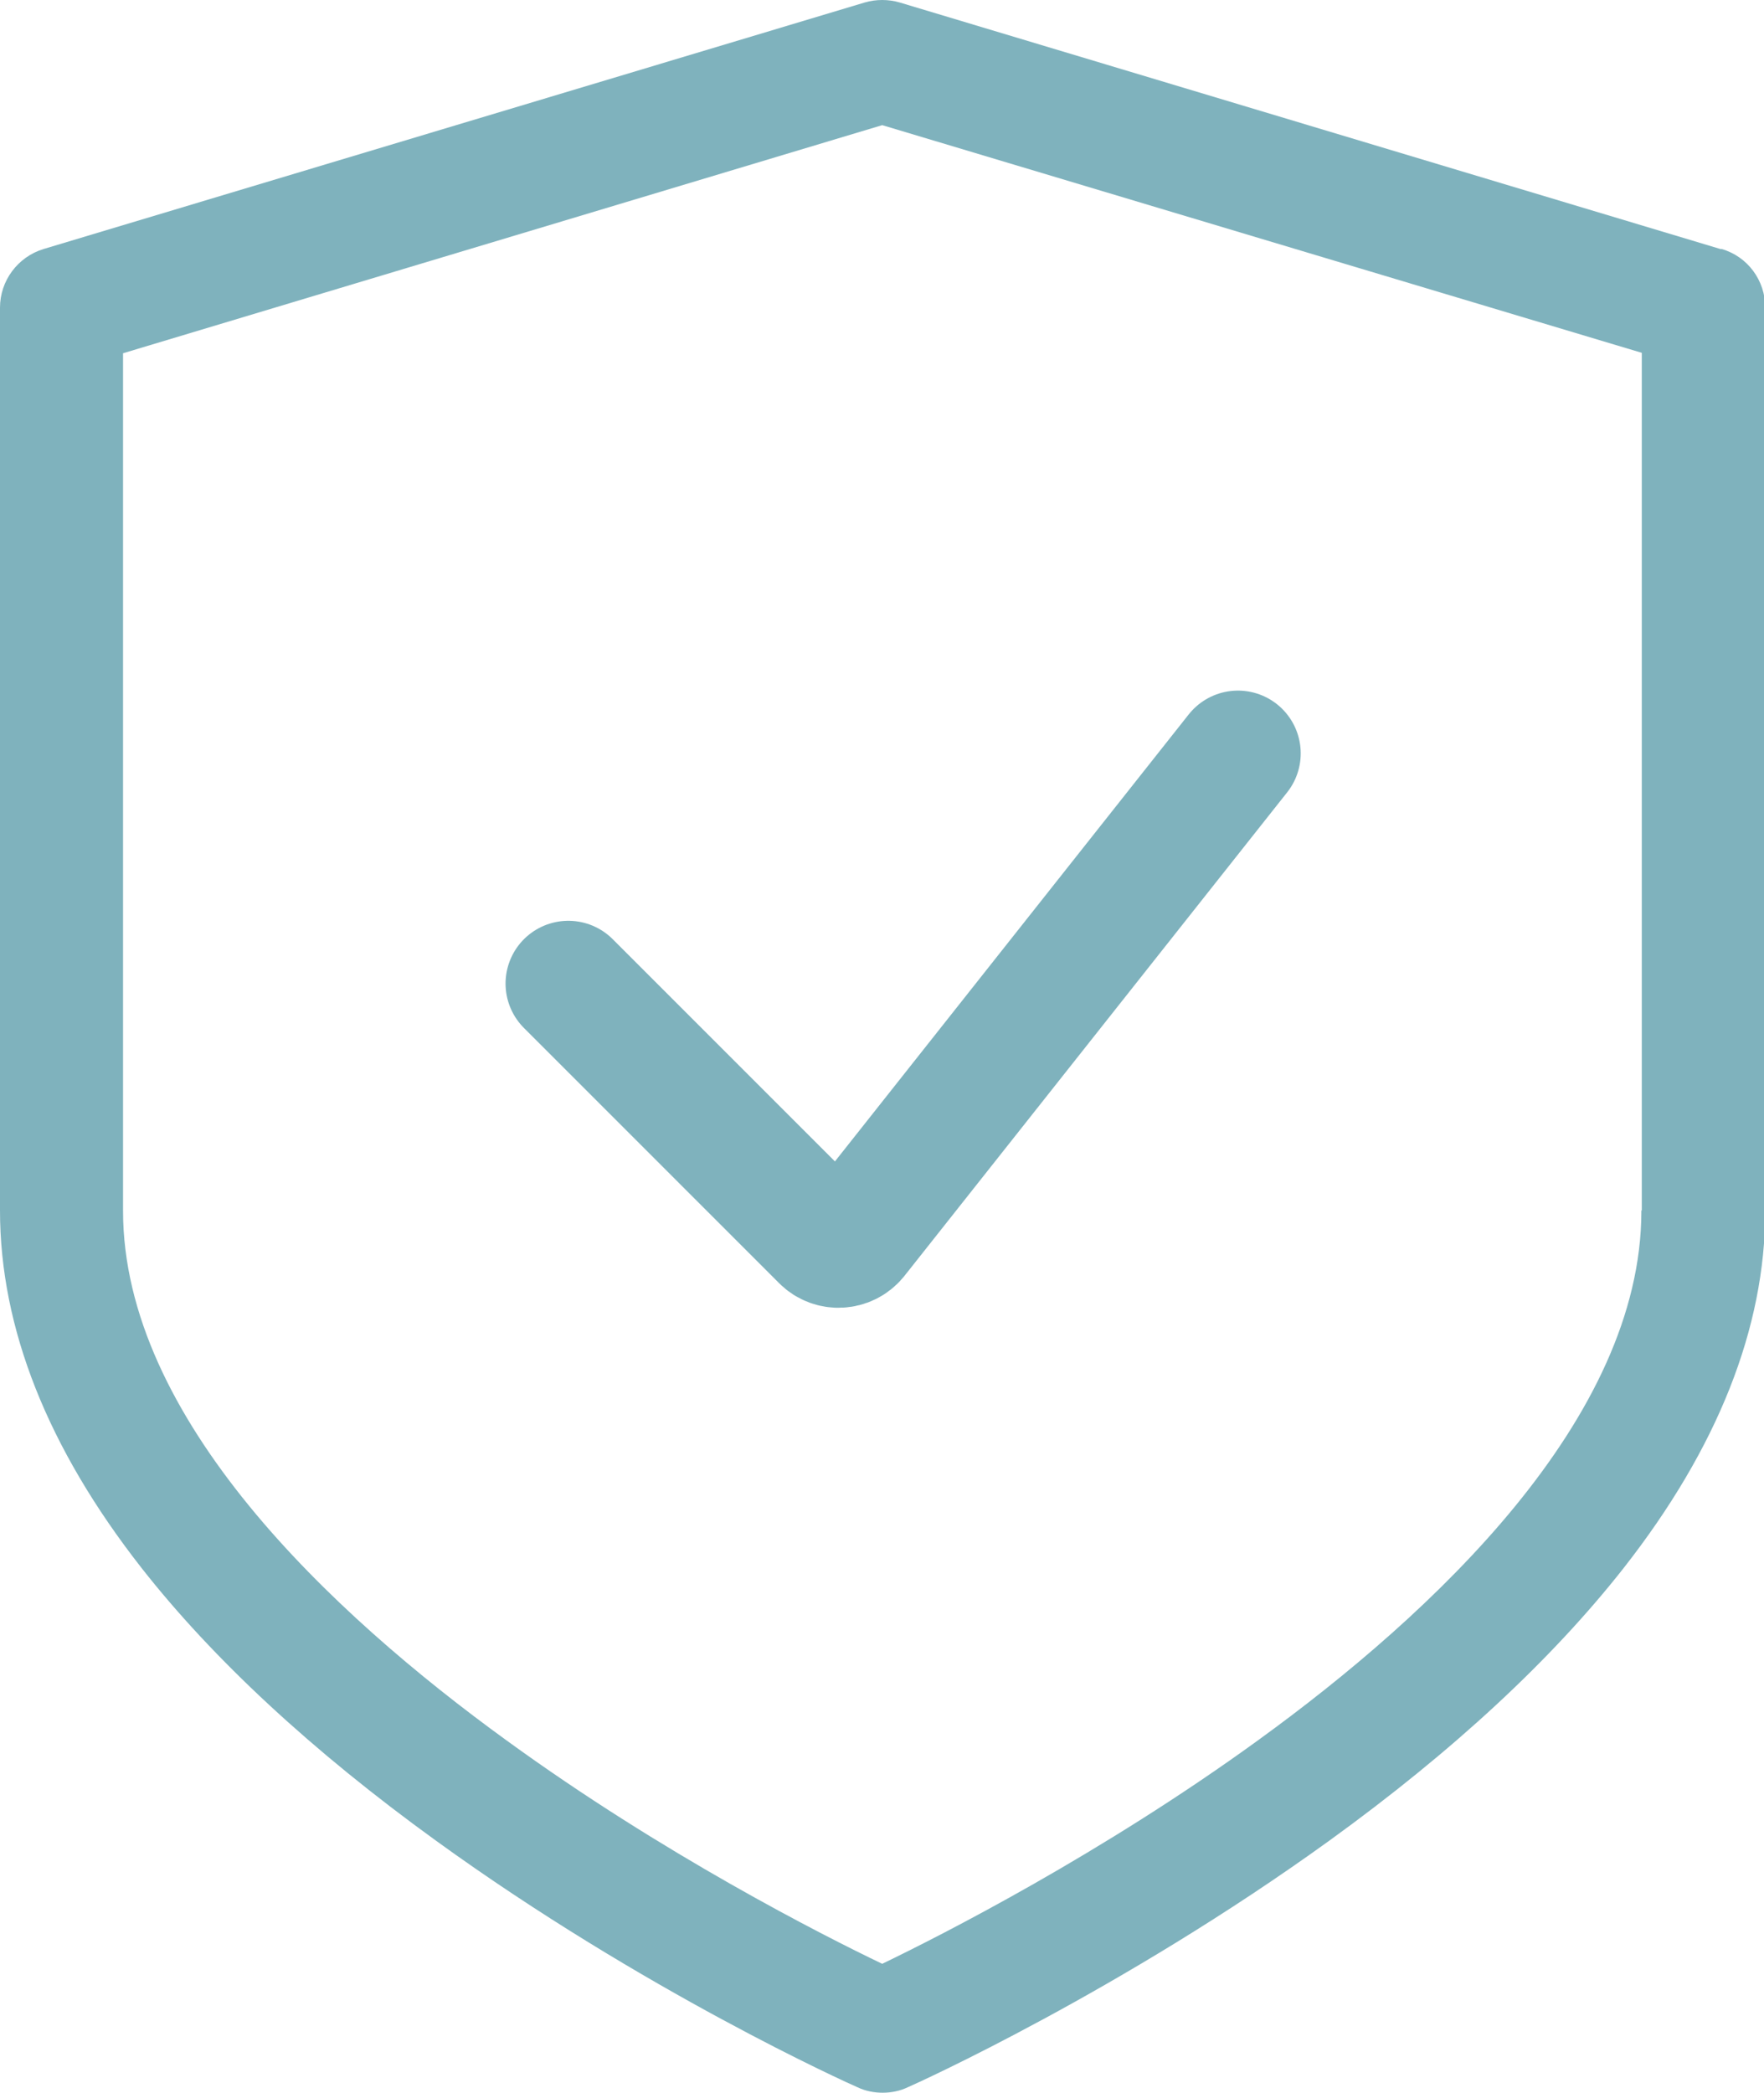
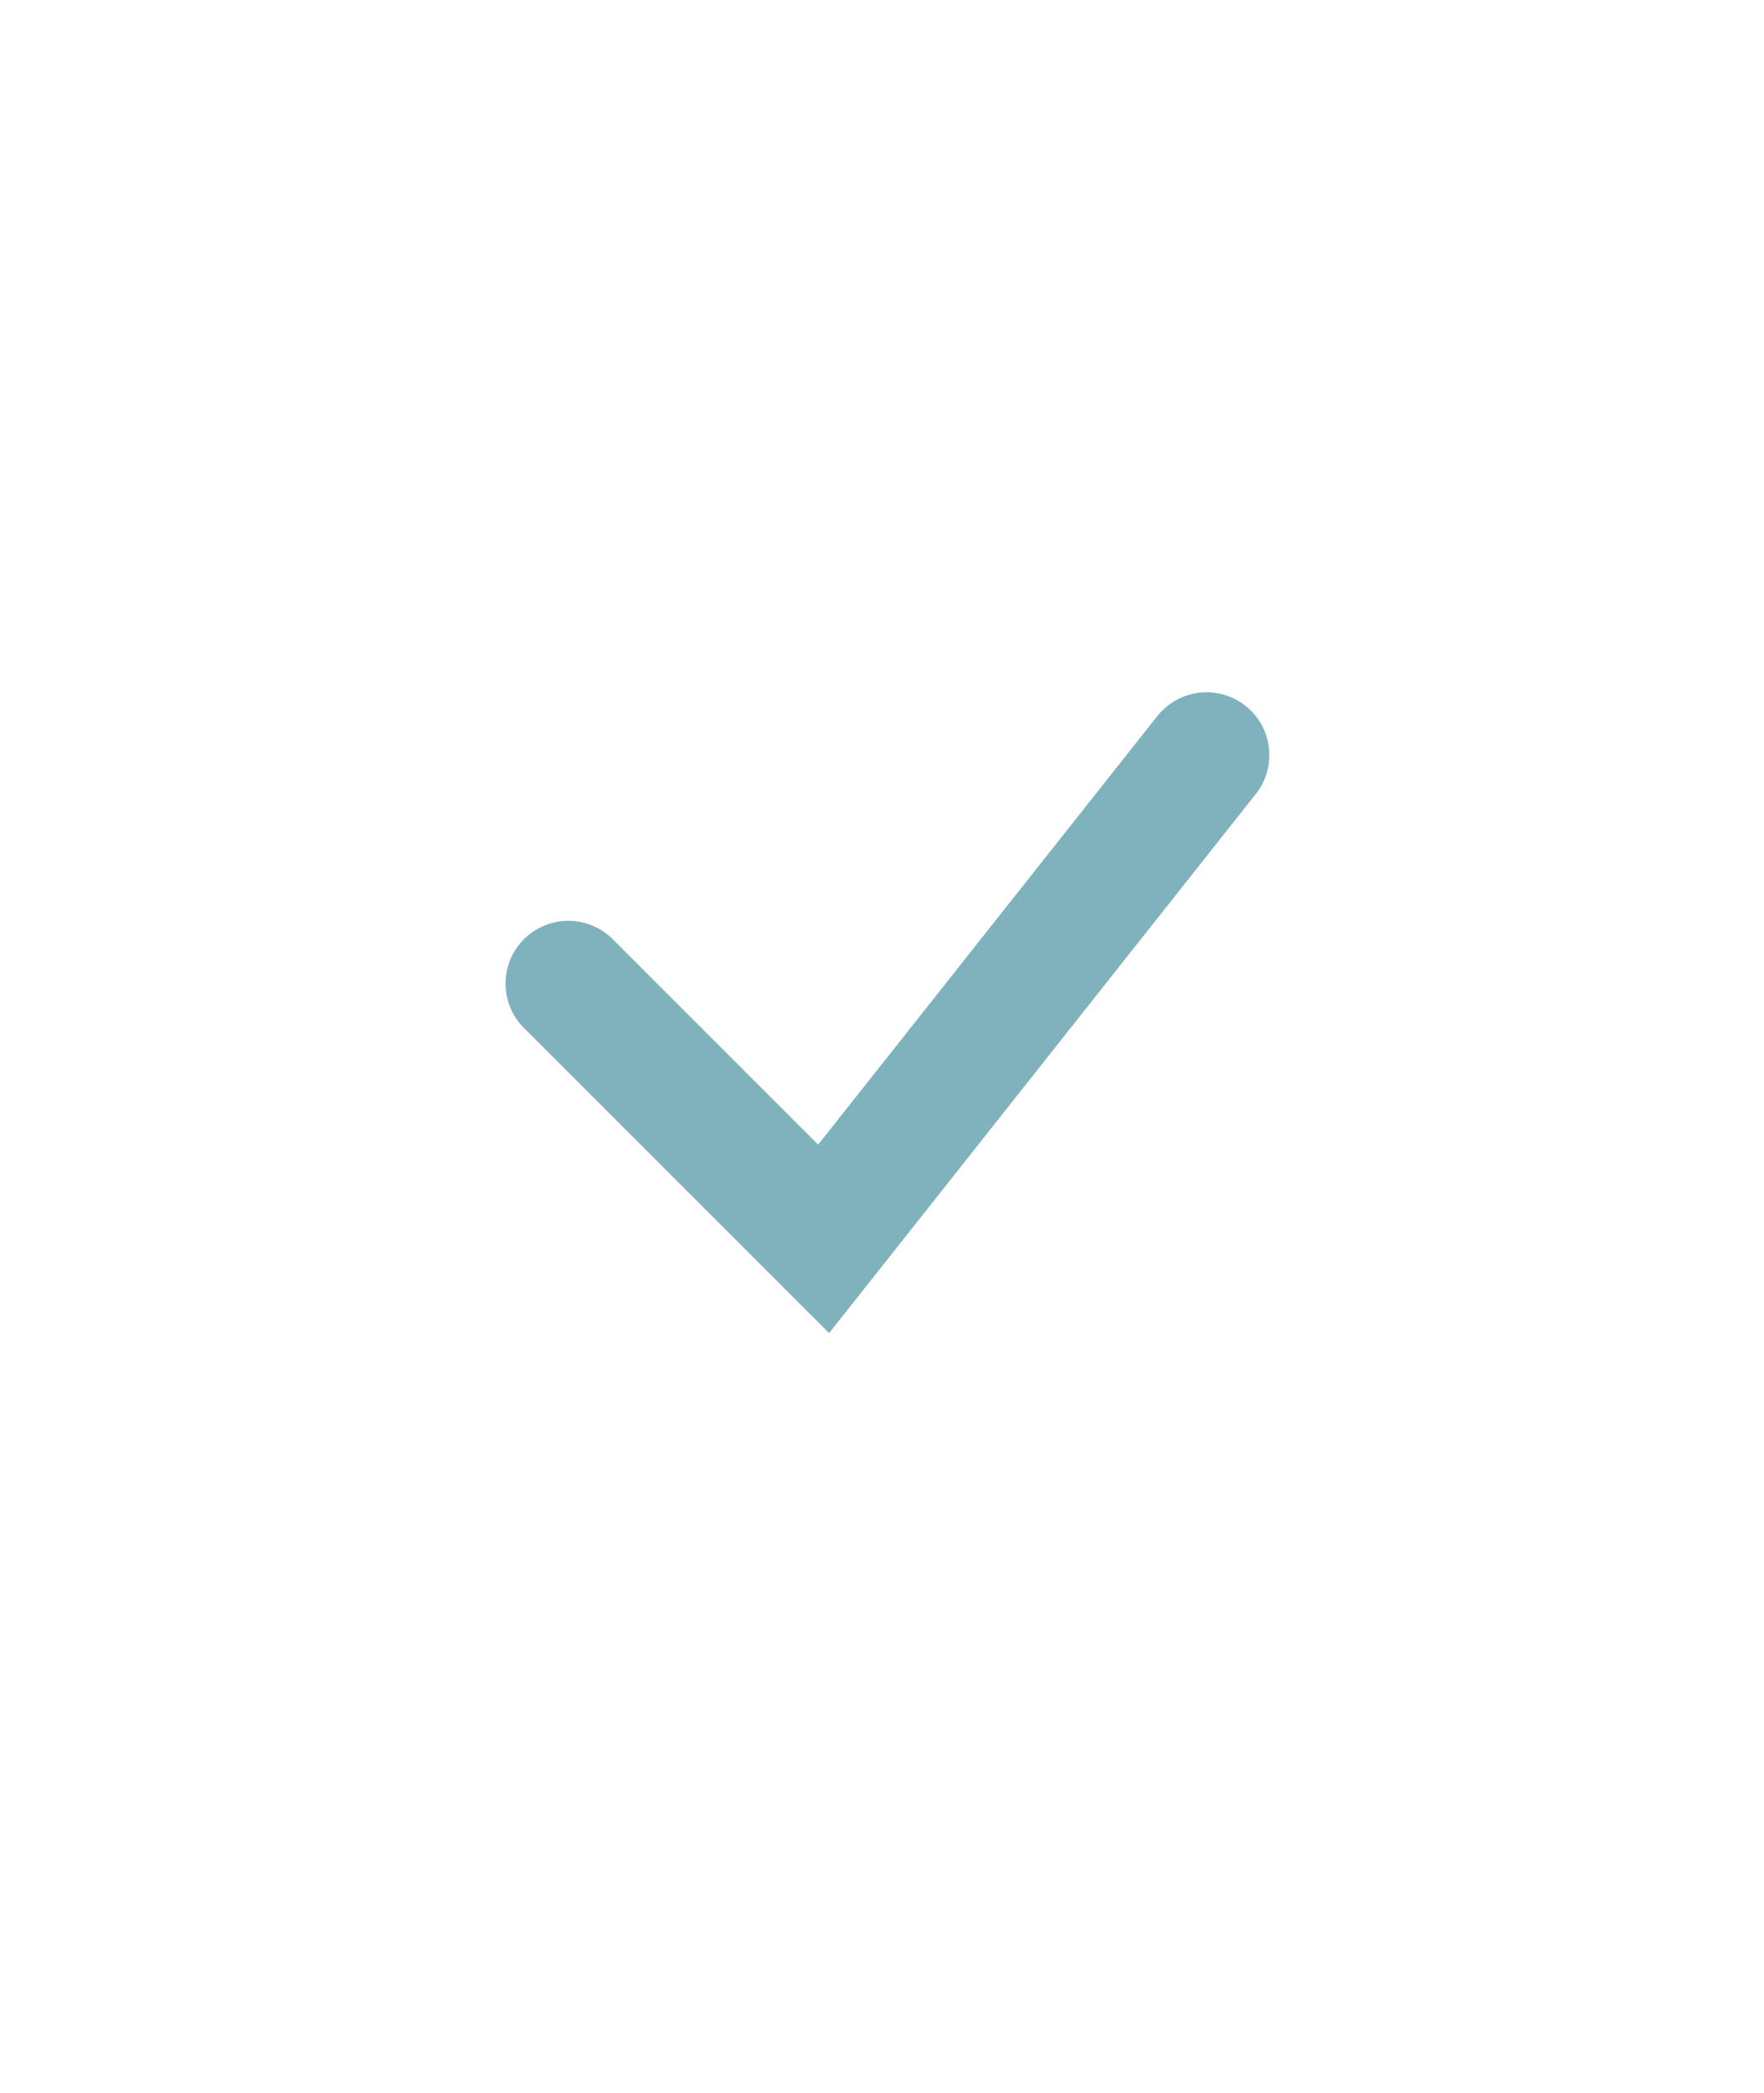
<svg xmlns="http://www.w3.org/2000/svg" id="_Слой_1" width="42.15" height="50" viewBox="0 0 42.15 50">
-   <path d="m41.11,5.95L21.5.06c-.27-.08-.57-.08-.84,0L1.04,5.95c-.62.19-1.04.76-1.04,1.4v21.57c0,2.81,1.14,5.68,3.38,8.54,1.71,2.18,4.08,4.38,7.04,6.52,4.97,3.6,9.86,5.8,10.07,5.89.19.09.39.13.6.13s.41-.04.6-.13c.21-.09,5.1-2.3,10.07-5.89,2.96-2.14,5.32-4.33,7.04-6.52,2.24-2.86,3.38-5.73,3.38-8.54V7.35c0-.65-.42-1.22-1.04-1.4Zm-1.89,22.98c0,4.97-4.98,9.62-9.16,12.65-3.75,2.72-7.55,4.65-8.98,5.34-1.44-.69-5.24-2.62-8.98-5.34-4.18-3.03-9.16-7.69-9.16-12.65V8.44L21.08,2.99l18.15,5.44v20.48Z" fill="#7fb2bd" stroke-width="0" />
-   <path d="m13.58,23.5l6.1,6.1c.21.21.56.19.75-.04l9.15-11.56" fill="none" stroke="#7fb2bd" stroke-linecap="round" stroke-width="3" />
+   <path d="m13.58,23.5l6.1,6.1l9.15-11.56" fill="none" stroke="#7fb2bd" stroke-linecap="round" stroke-width="3" />
</svg>